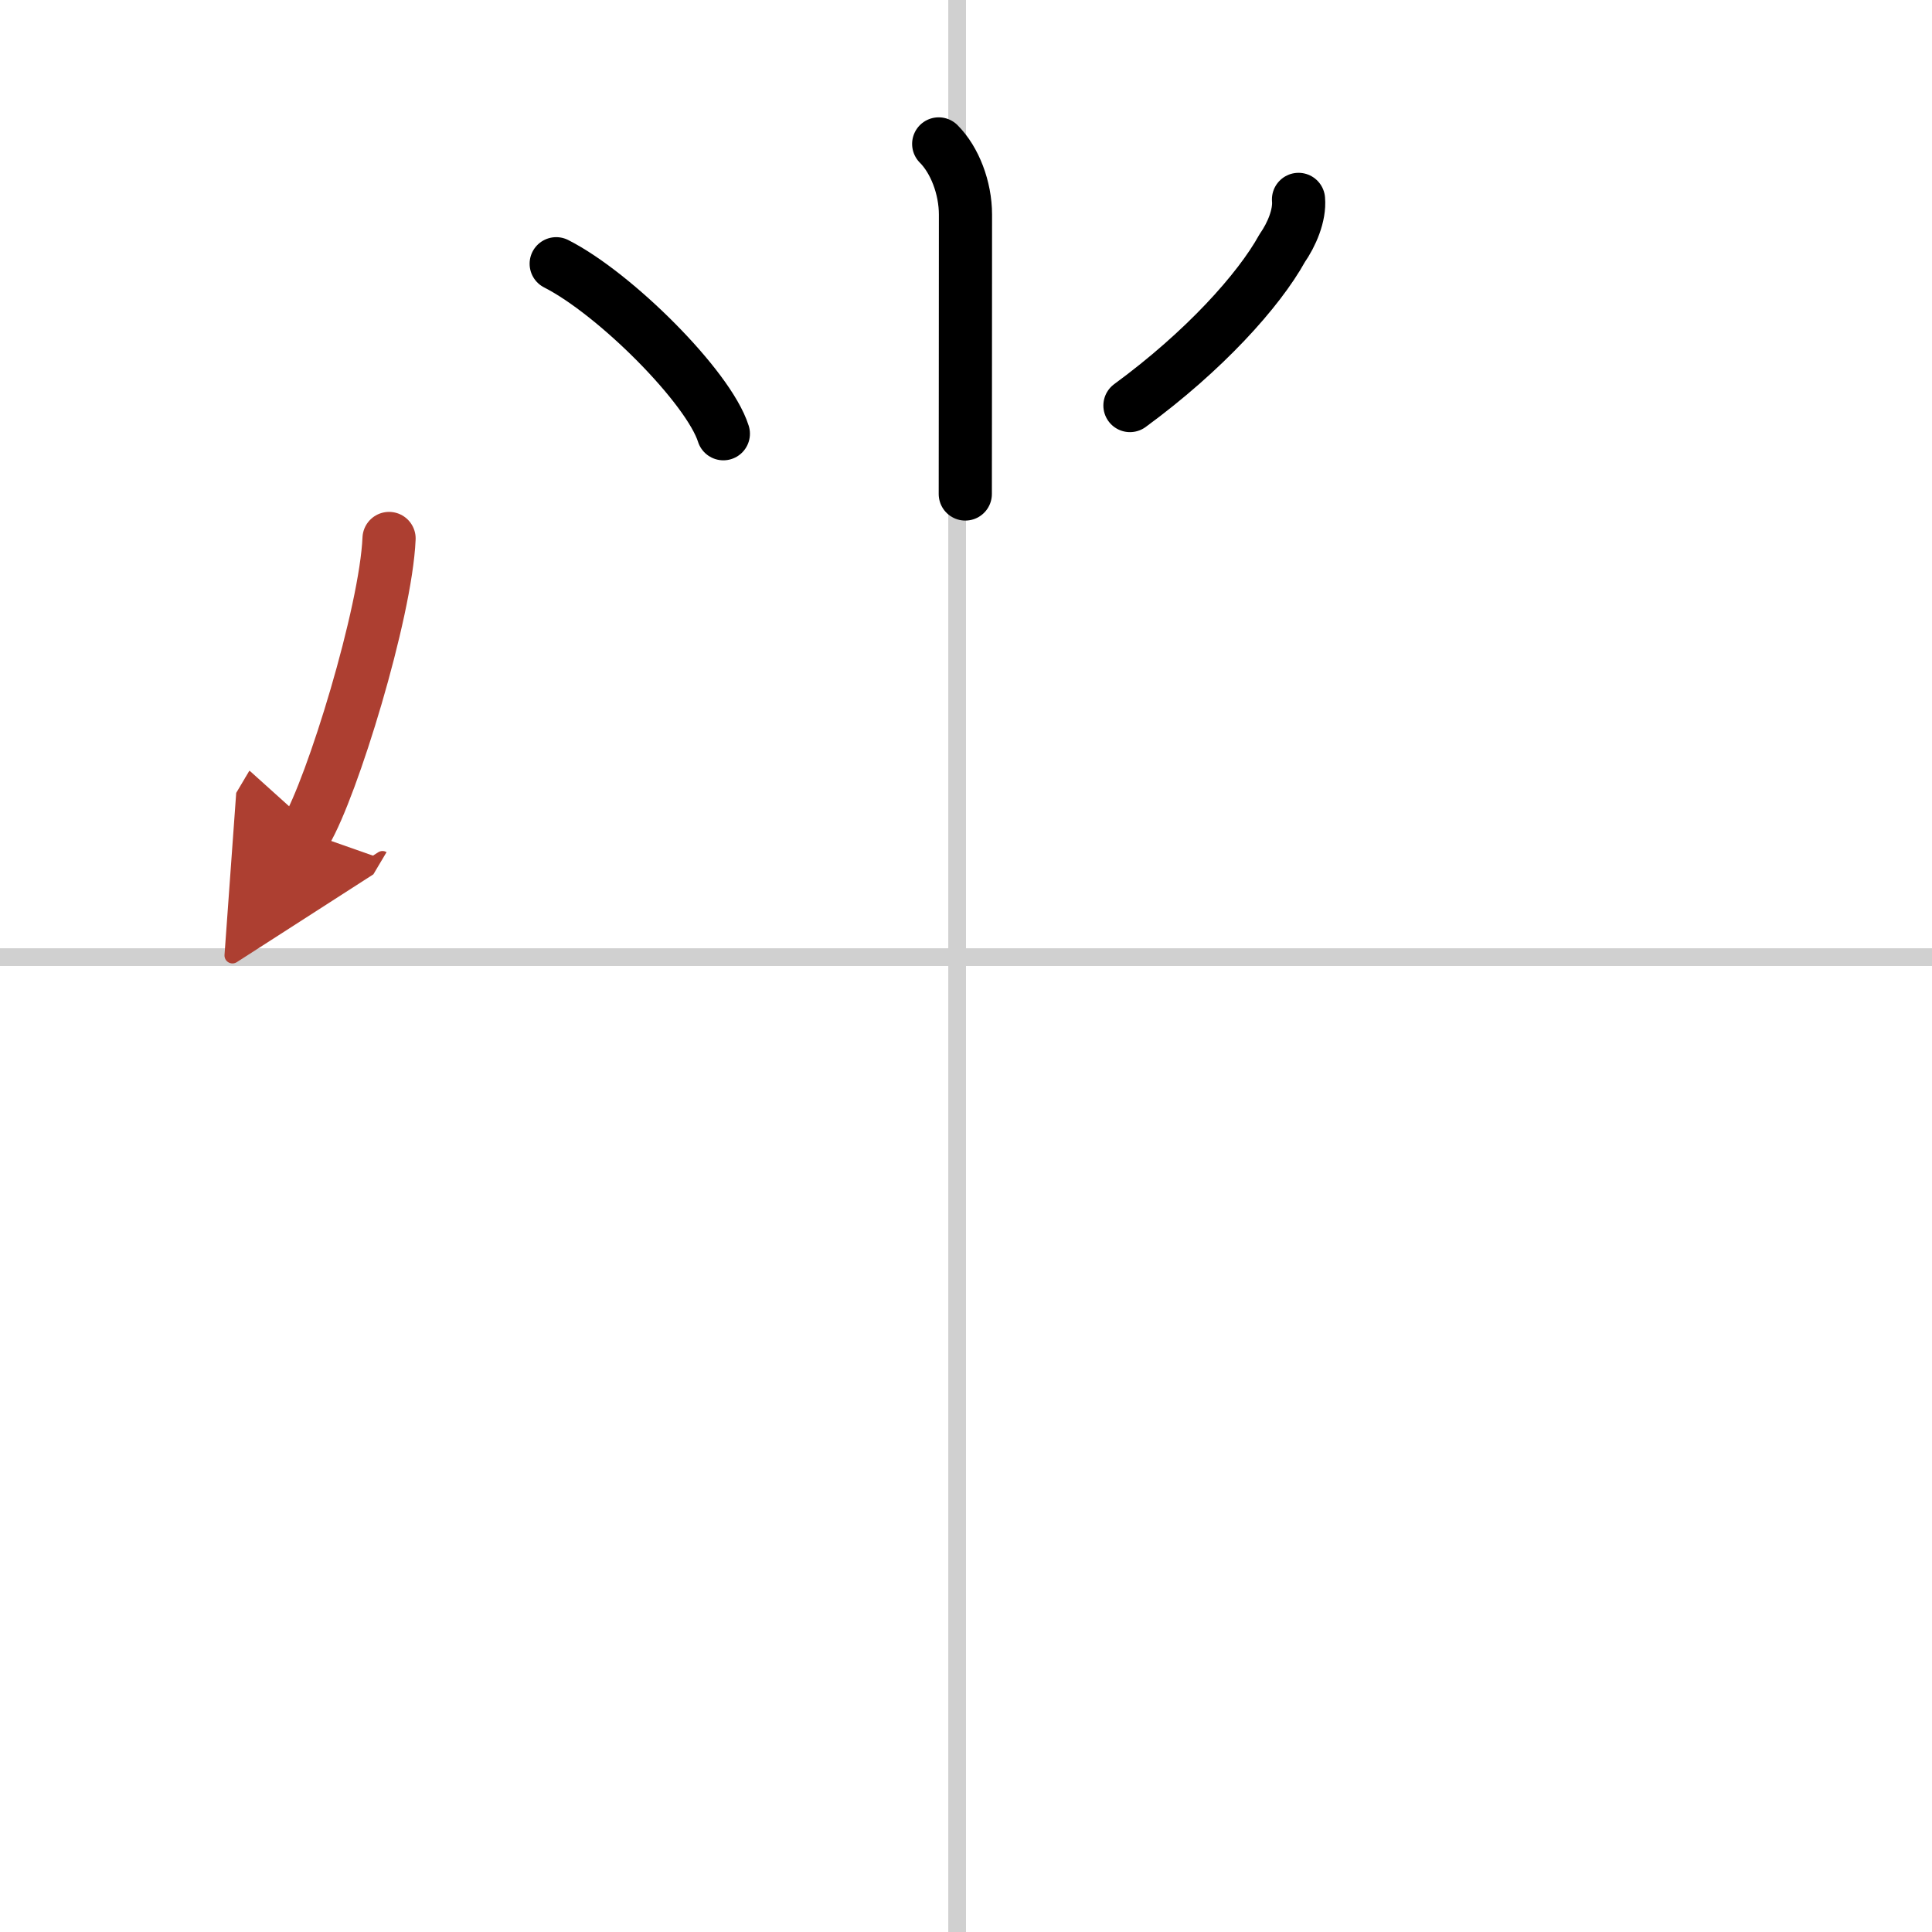
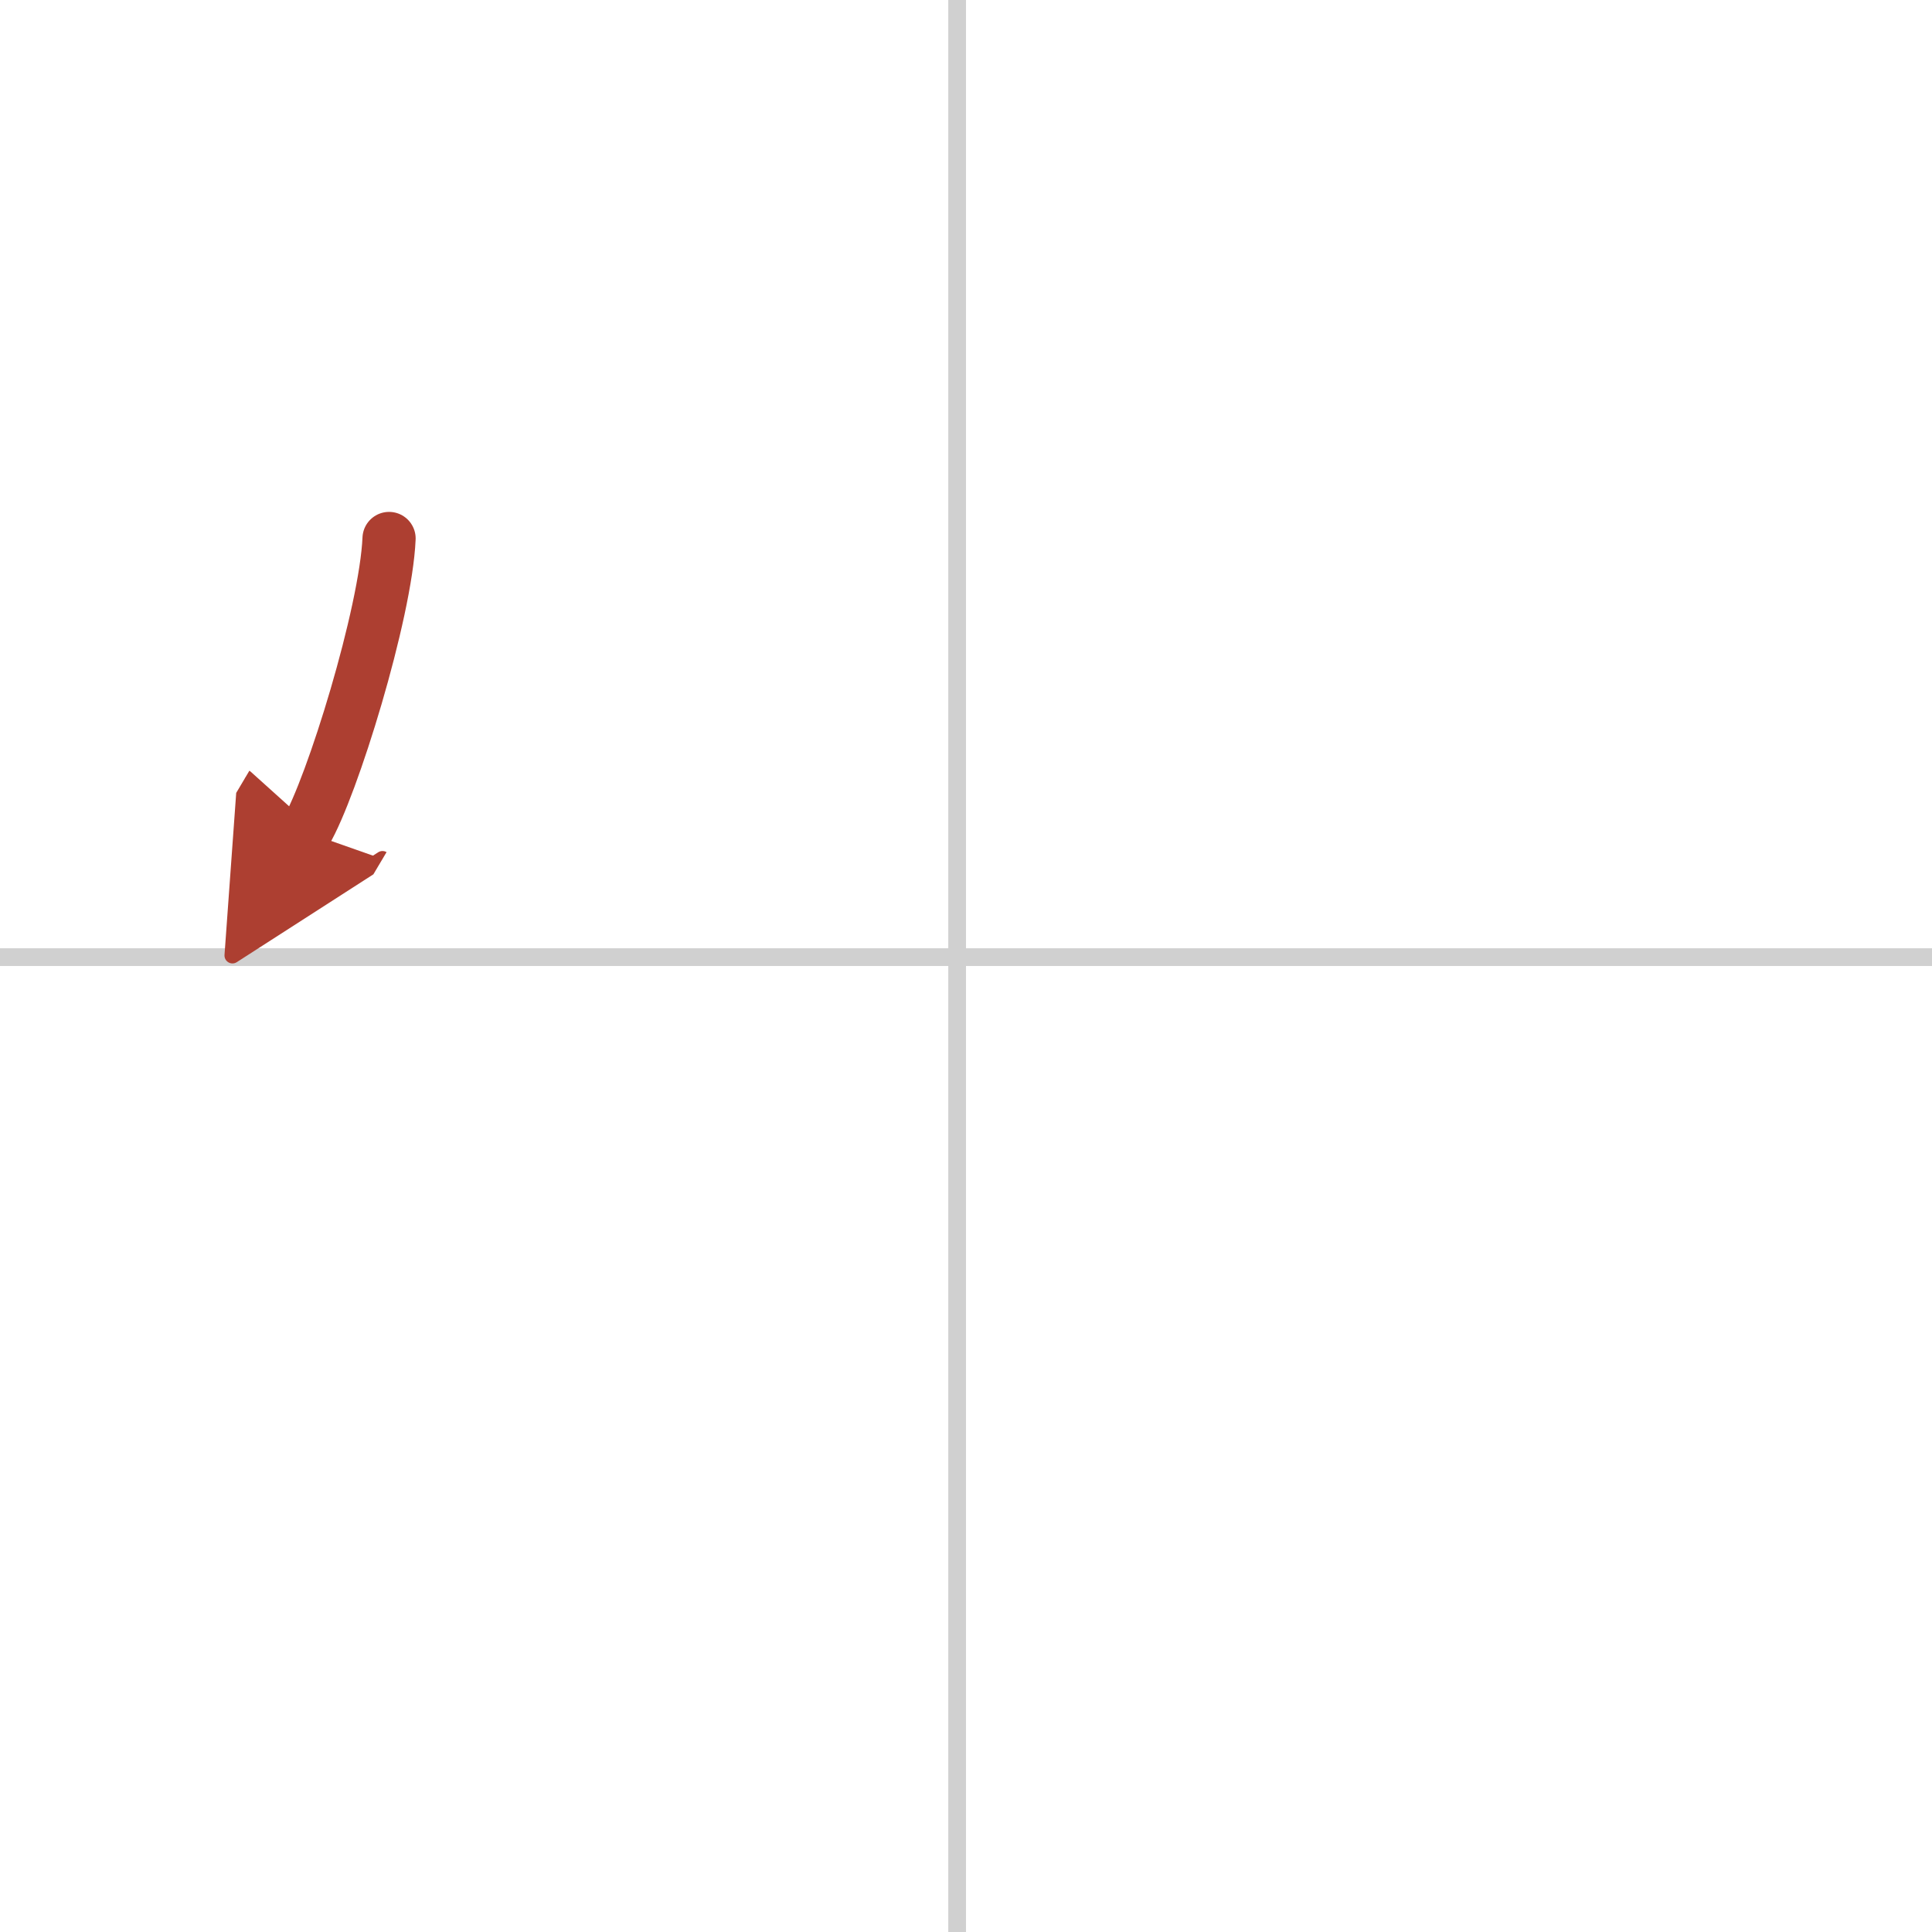
<svg xmlns="http://www.w3.org/2000/svg" width="400" height="400" viewBox="0 0 109 109">
  <defs>
    <marker id="a" markerWidth="4" orient="auto" refX="1" refY="5" viewBox="0 0 10 10">
      <polyline points="0 0 10 5 0 10 1 5" fill="#ad3f31" stroke="#ad3f31" />
    </marker>
  </defs>
  <g fill="none" stroke="#000" stroke-linecap="round" stroke-linejoin="round" stroke-width="3">
    <rect width="100%" height="100%" fill="#fff" stroke="#fff" />
    <line x1="54" x2="54" y2="109" stroke="#d0d0d0" stroke-width="1" />
    <line x2="109" y1="54" y2="54" stroke="#d0d0d0" stroke-width="1" />
-     <path d="m52.96 8.12c0.9 0.9 1.51 2.47 1.51 3.99 0 7.77-0.01 13.07-0.01 15.76" />
-     <path d="m31.38 14.88c3.33 1.69 8.6 6.96 9.43 9.59" />
-     <path d="m73.26 11.25c0.08 0.9-0.39 1.99-0.92 2.75-1.32 2.39-4.4 5.81-8.59 8.88" />
    <path d="m21.95 30.38c-0.18 4.2-3.21 14.05-4.7 16.56" marker-end="url(#a)" stroke="#ad3f31" />
  </g>
</svg>